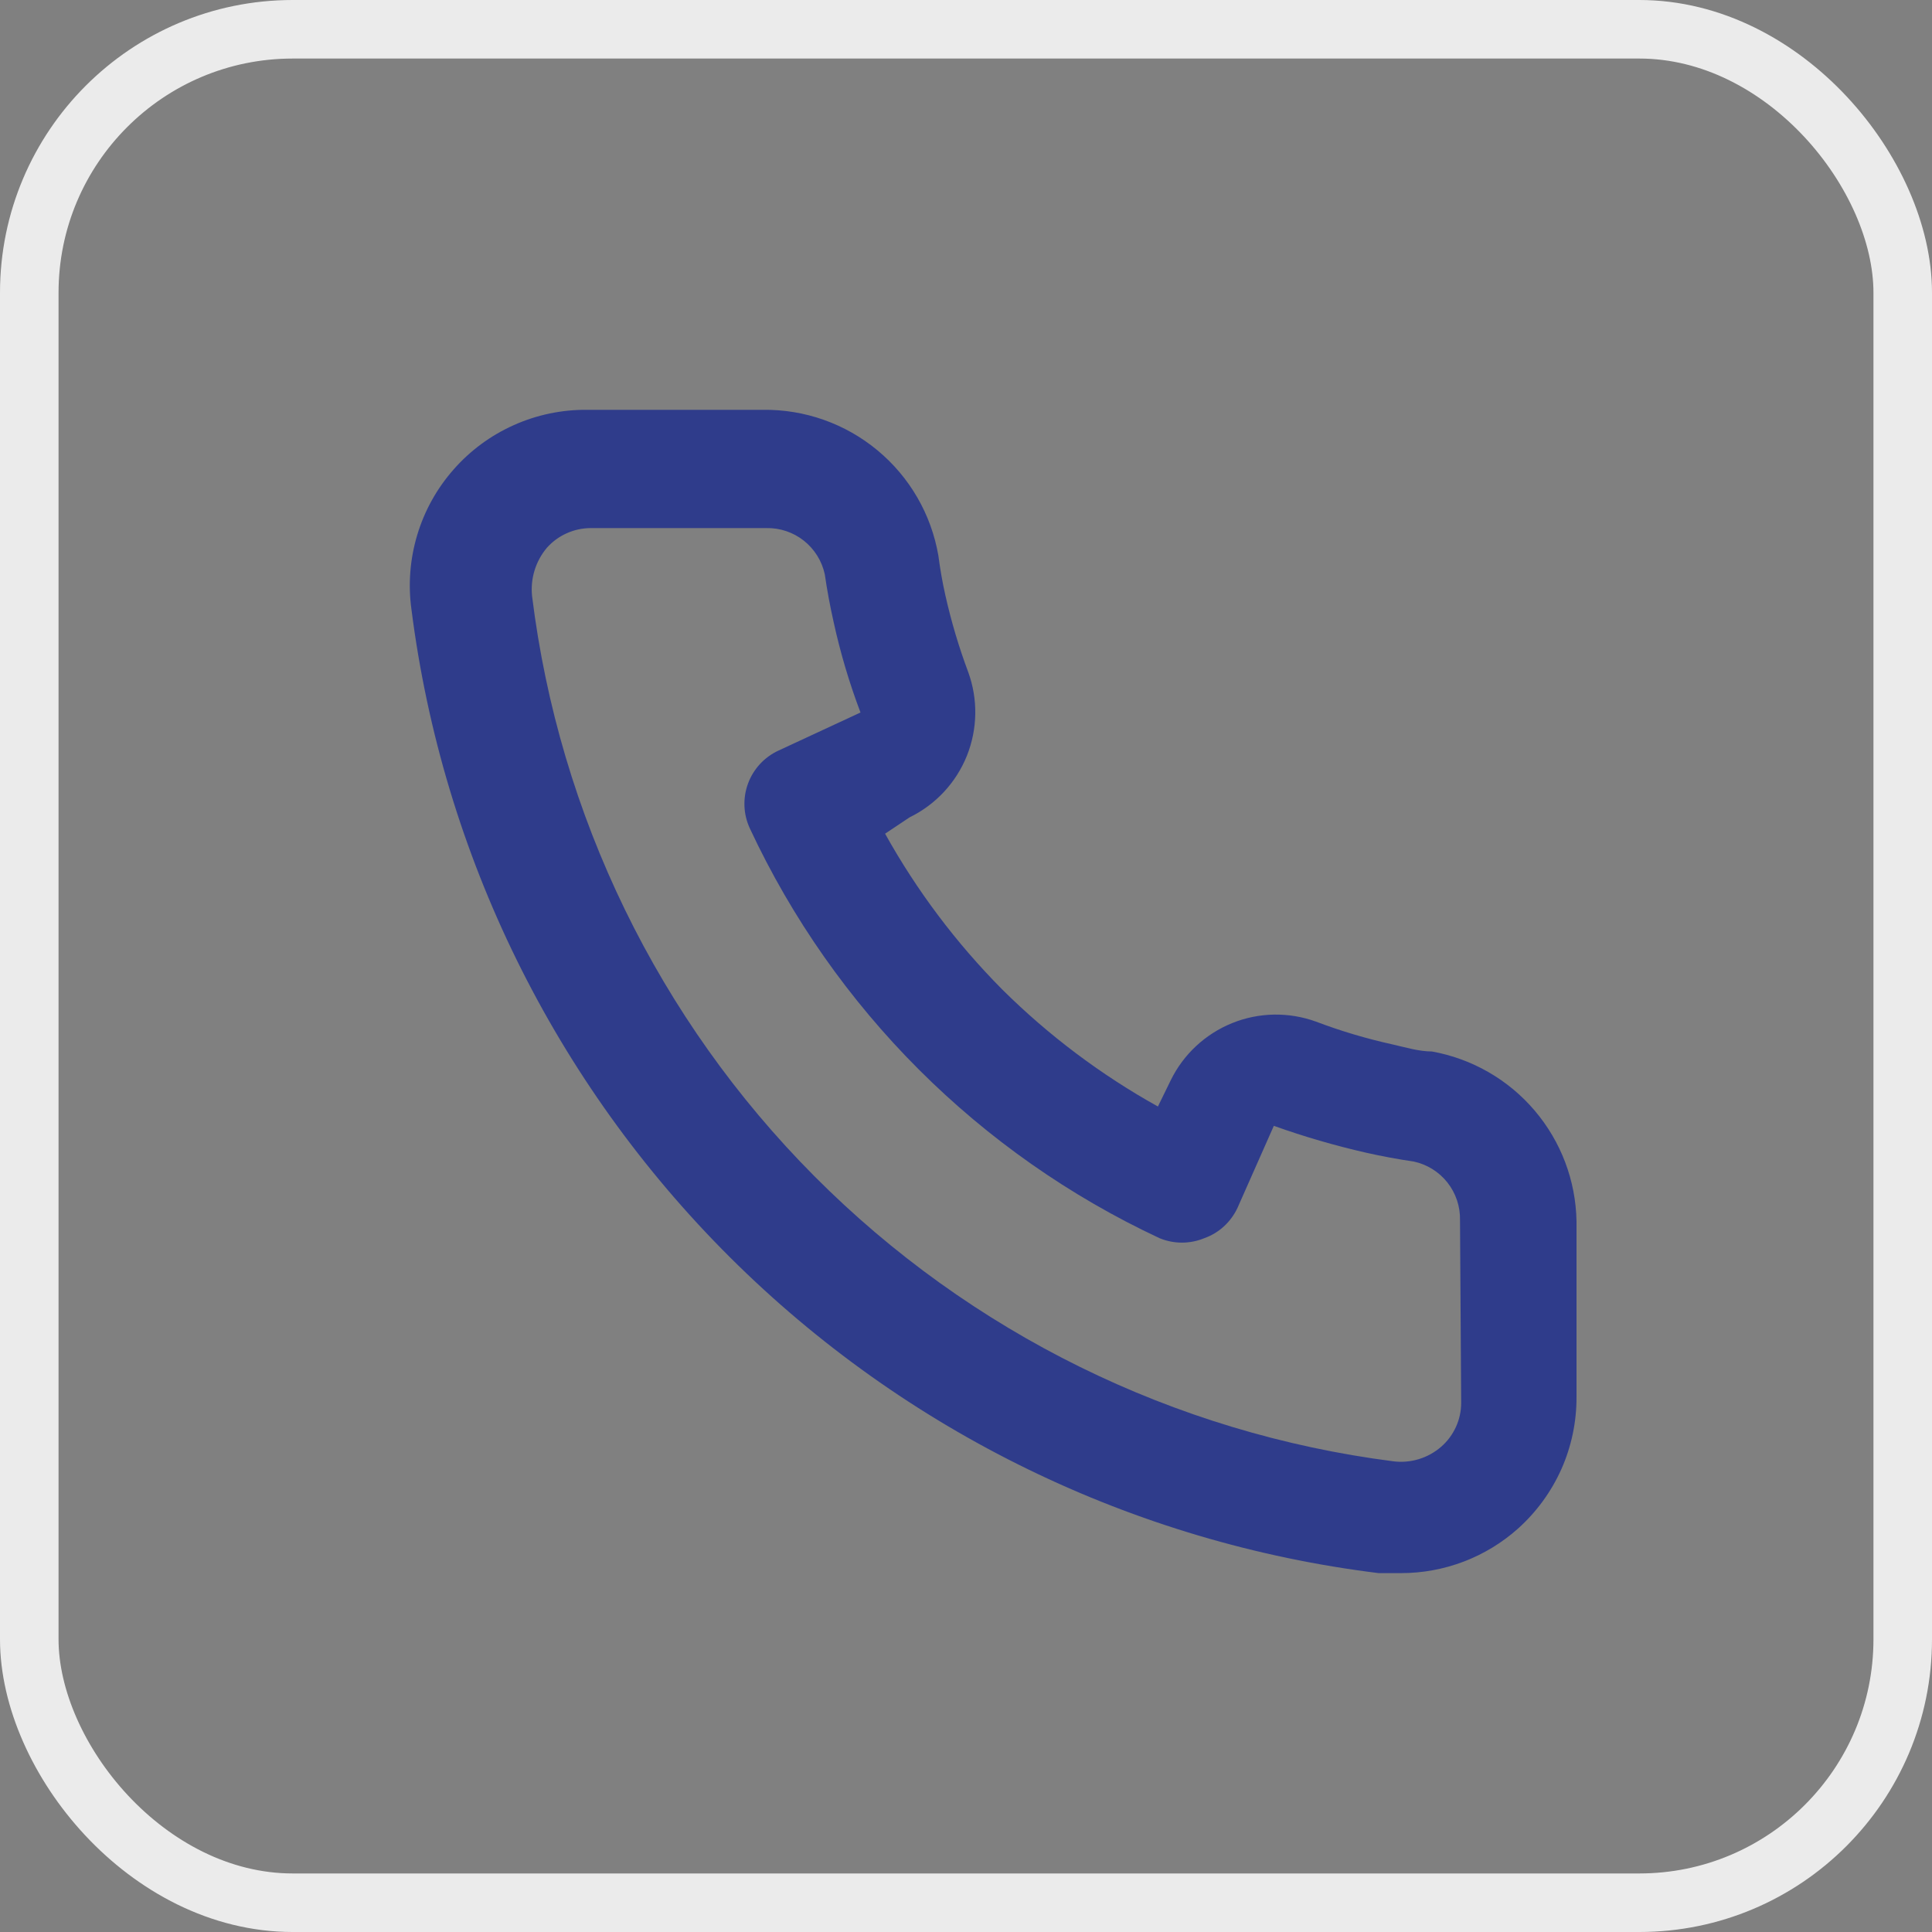
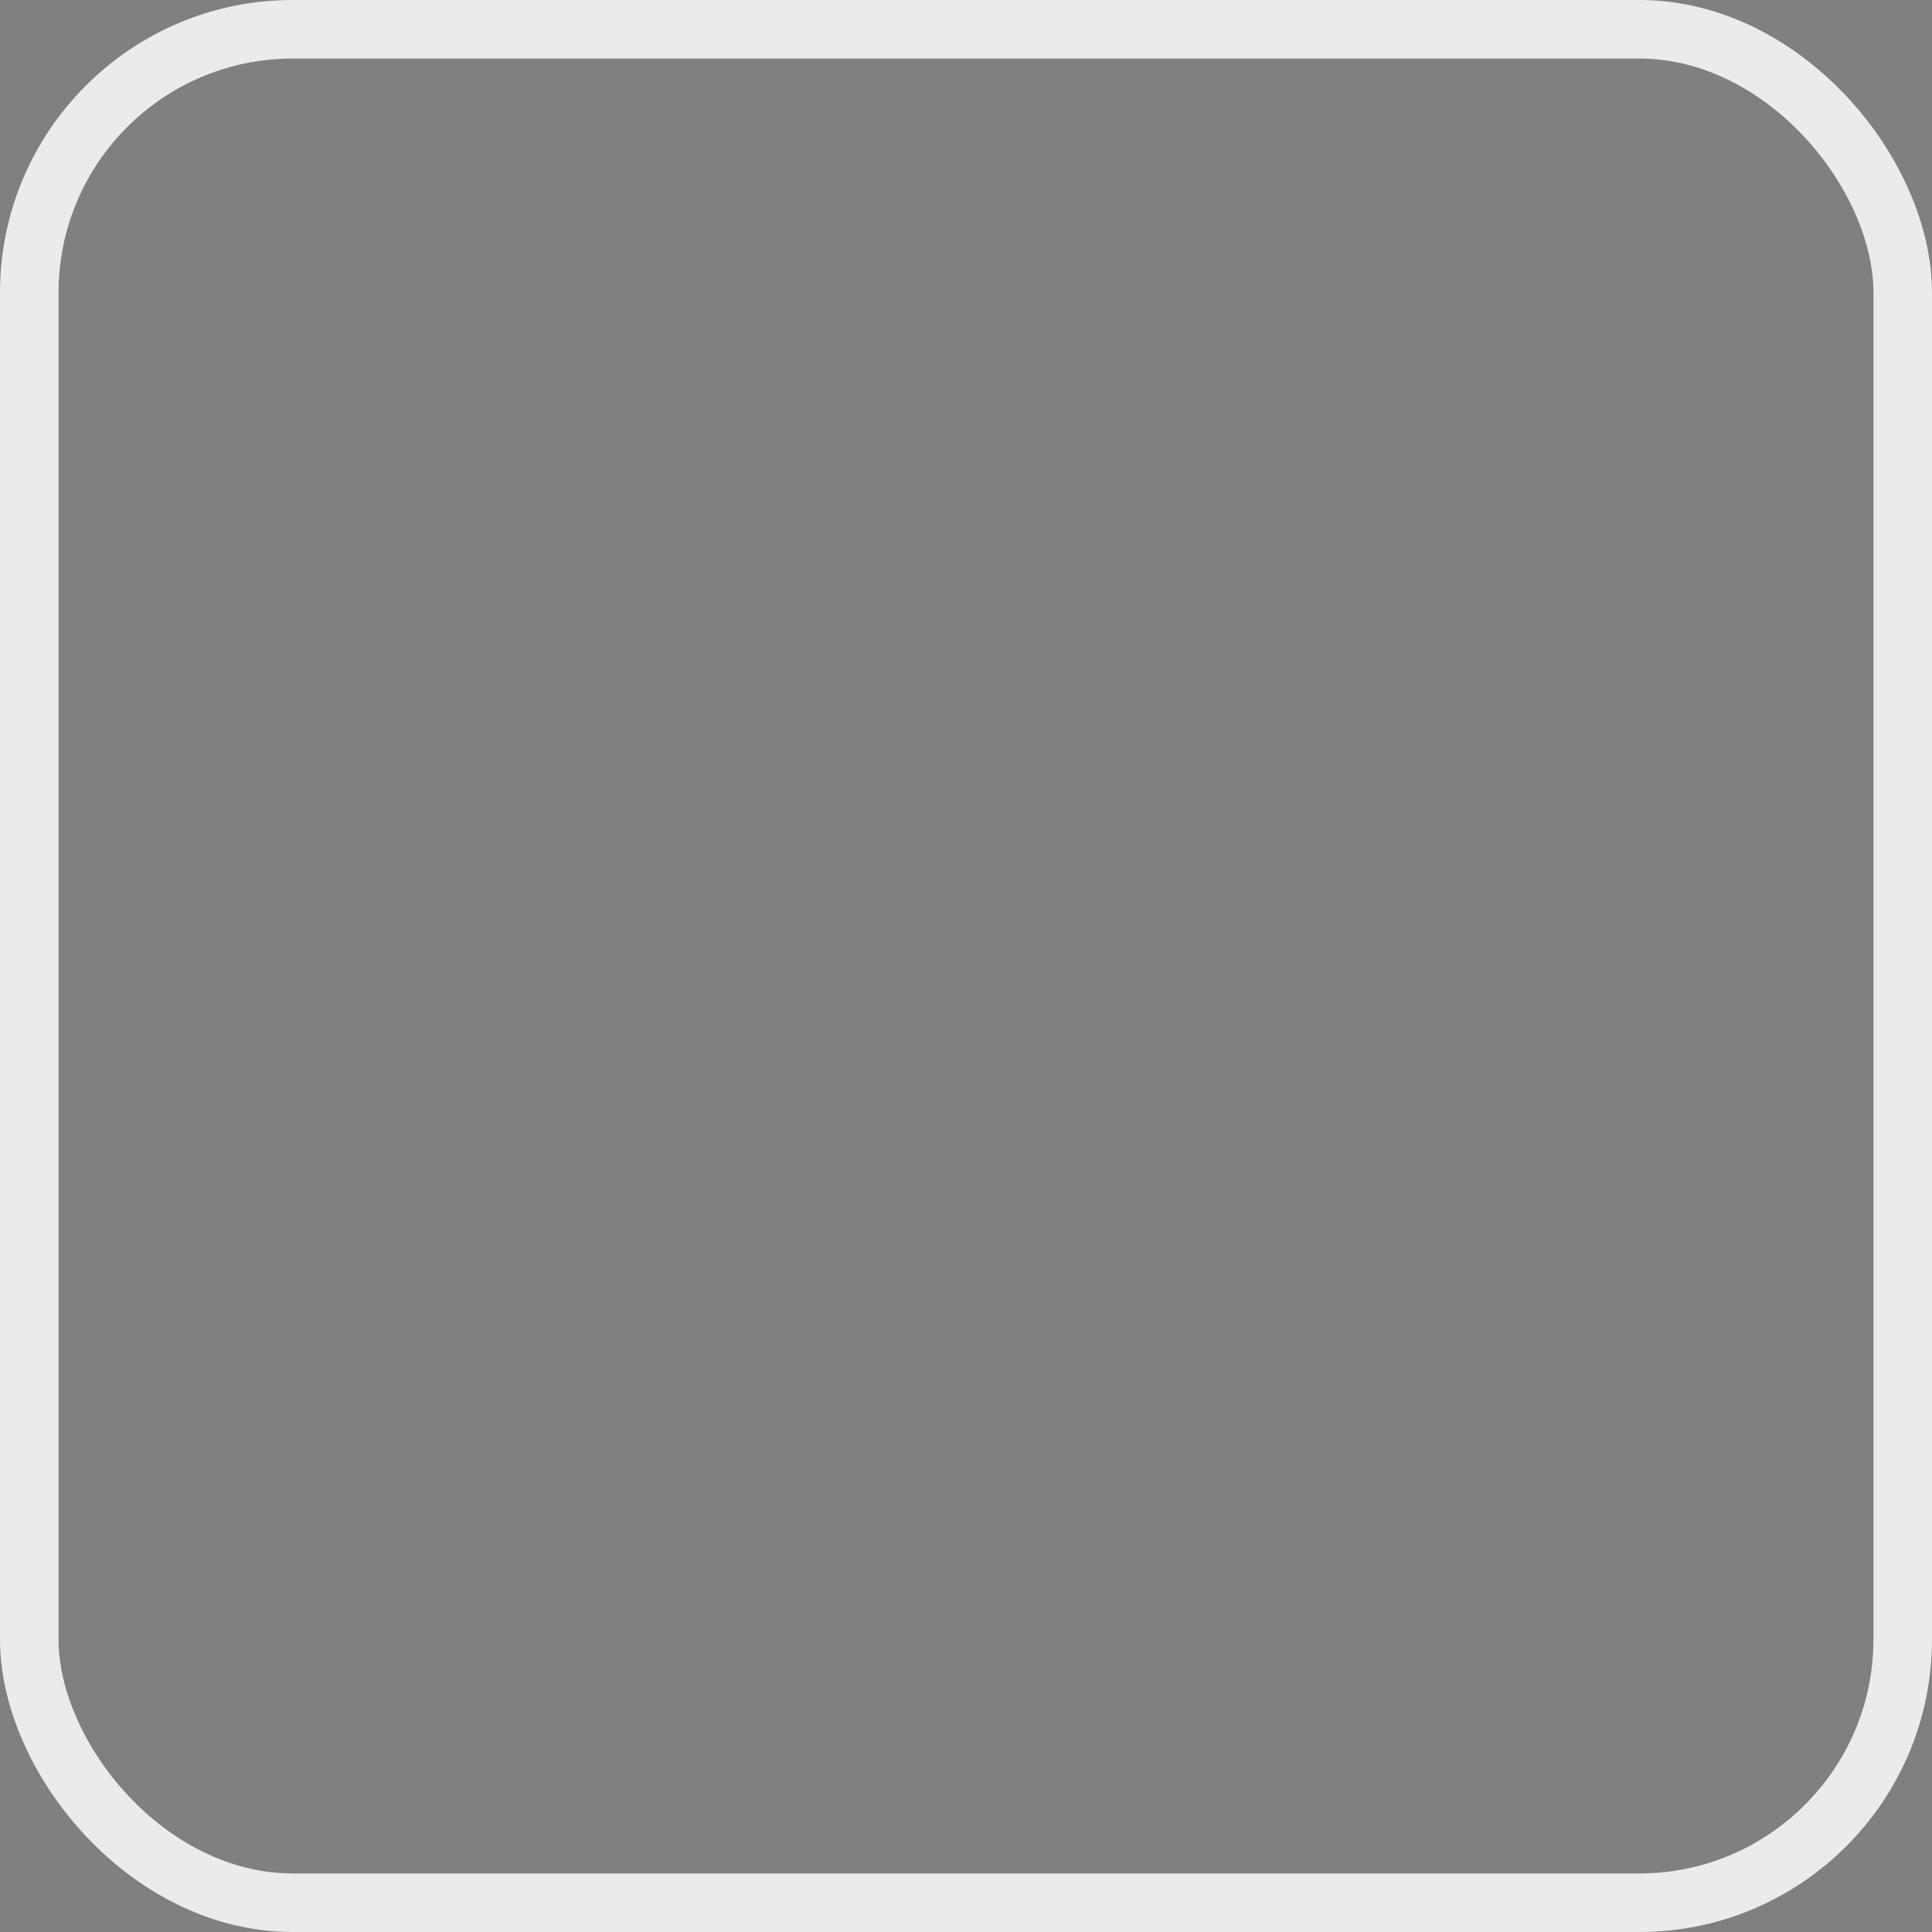
<svg xmlns="http://www.w3.org/2000/svg" width="33" height="33" viewBox="0 0 33 33" fill="none">
  <rect x="0" y="0" width="33" height="33" fill="#808080" stroke="none" />
  <rect x="0.5" y="0.5" width="32" height="32" rx="4.5" stroke="#EBEBEB" />
-   <path d="M24.458 17.96C24.238 17.96 24.008 17.89 23.788 17.84C23.343 17.742 22.905 17.612 22.478 17.45C22.014 17.282 21.504 17.29 21.047 17.475C20.589 17.66 20.215 18.007 19.998 18.45L19.778 18.9C18.804 18.358 17.909 17.685 17.118 16.9C16.333 16.109 15.66 15.214 15.118 14.24L15.538 13.96C15.982 13.743 16.329 13.37 16.514 12.912C16.698 12.454 16.707 11.944 16.538 11.48C16.378 11.053 16.248 10.615 16.148 10.17C16.098 9.95 16.058 9.72 16.028 9.49C15.907 8.786 15.538 8.148 14.988 7.692C14.438 7.235 13.743 6.99 13.028 7H10.028C9.597 6.996 9.17 7.085 8.777 7.261C8.383 7.437 8.032 7.695 7.748 8.019C7.463 8.342 7.251 8.723 7.127 9.136C7.003 9.549 6.969 9.983 7.028 10.41C7.561 14.6 9.474 18.492 12.466 21.473C15.457 24.454 19.357 26.353 23.548 26.87H23.928C24.666 26.871 25.378 26.601 25.928 26.11C26.244 25.827 26.497 25.48 26.67 25.093C26.842 24.705 26.93 24.285 26.928 23.86V20.86C26.916 20.166 26.663 19.497 26.212 18.968C25.762 18.439 25.142 18.083 24.458 17.96ZM24.958 23.96C24.958 24.102 24.928 24.243 24.869 24.372C24.81 24.501 24.725 24.617 24.618 24.71C24.507 24.807 24.376 24.88 24.235 24.923C24.093 24.966 23.945 24.979 23.798 24.96C20.053 24.48 16.574 22.767 13.911 20.091C11.247 17.414 9.551 13.928 9.088 10.18C9.073 10.034 9.087 9.886 9.13 9.745C9.173 9.604 9.244 9.473 9.338 9.36C9.432 9.254 9.547 9.168 9.677 9.11C9.806 9.051 9.946 9.021 10.088 9.02H13.088C13.321 9.015 13.548 9.091 13.73 9.235C13.913 9.38 14.039 9.583 14.088 9.81C14.128 10.084 14.178 10.354 14.238 10.62C14.353 11.148 14.507 11.666 14.698 12.17L13.298 12.82C13.178 12.875 13.071 12.953 12.981 13.05C12.892 13.147 12.822 13.26 12.777 13.383C12.731 13.507 12.711 13.638 12.716 13.77C12.721 13.902 12.753 14.031 12.808 14.15C14.248 17.233 16.726 19.71 19.808 21.15C20.052 21.25 20.325 21.25 20.568 21.15C20.693 21.106 20.808 21.037 20.905 20.948C21.003 20.858 21.082 20.75 21.138 20.63L21.758 19.23C22.275 19.415 22.803 19.568 23.338 19.69C23.605 19.75 23.875 19.8 24.148 19.84C24.376 19.889 24.579 20.016 24.723 20.198C24.867 20.381 24.943 20.608 24.938 20.84L24.958 23.96Z" fill="#2F3C8B" />
</svg>